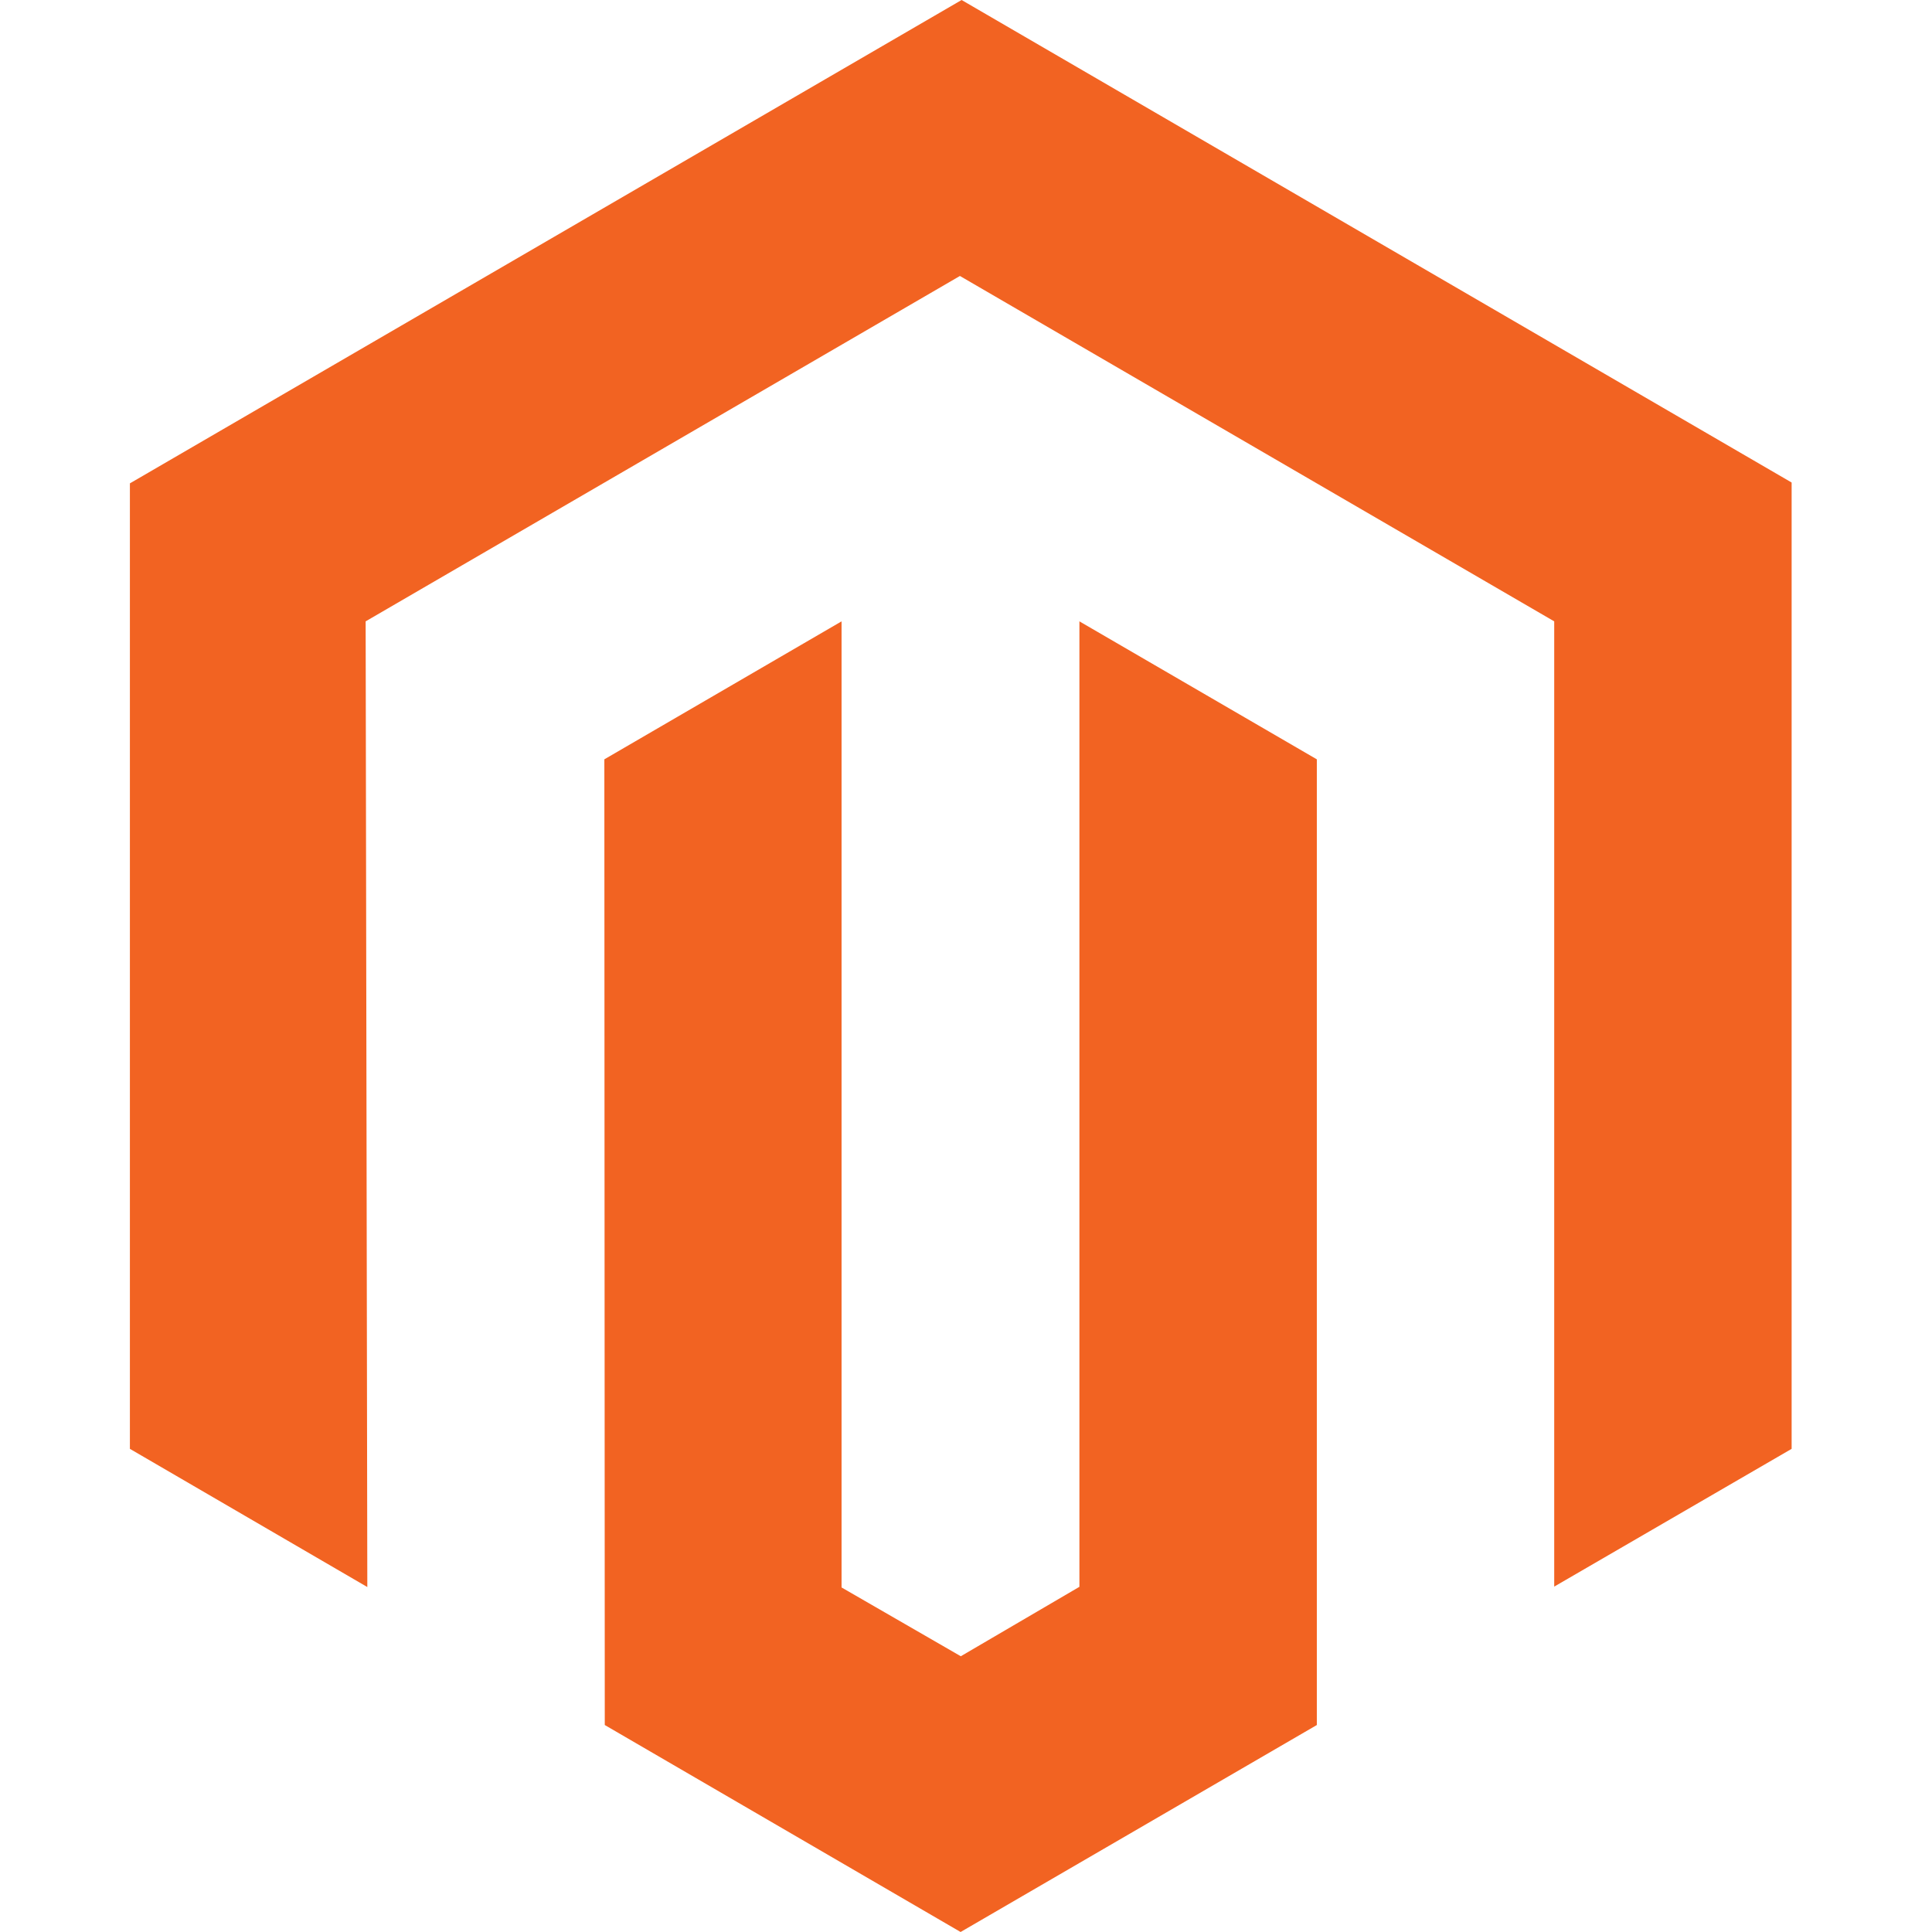
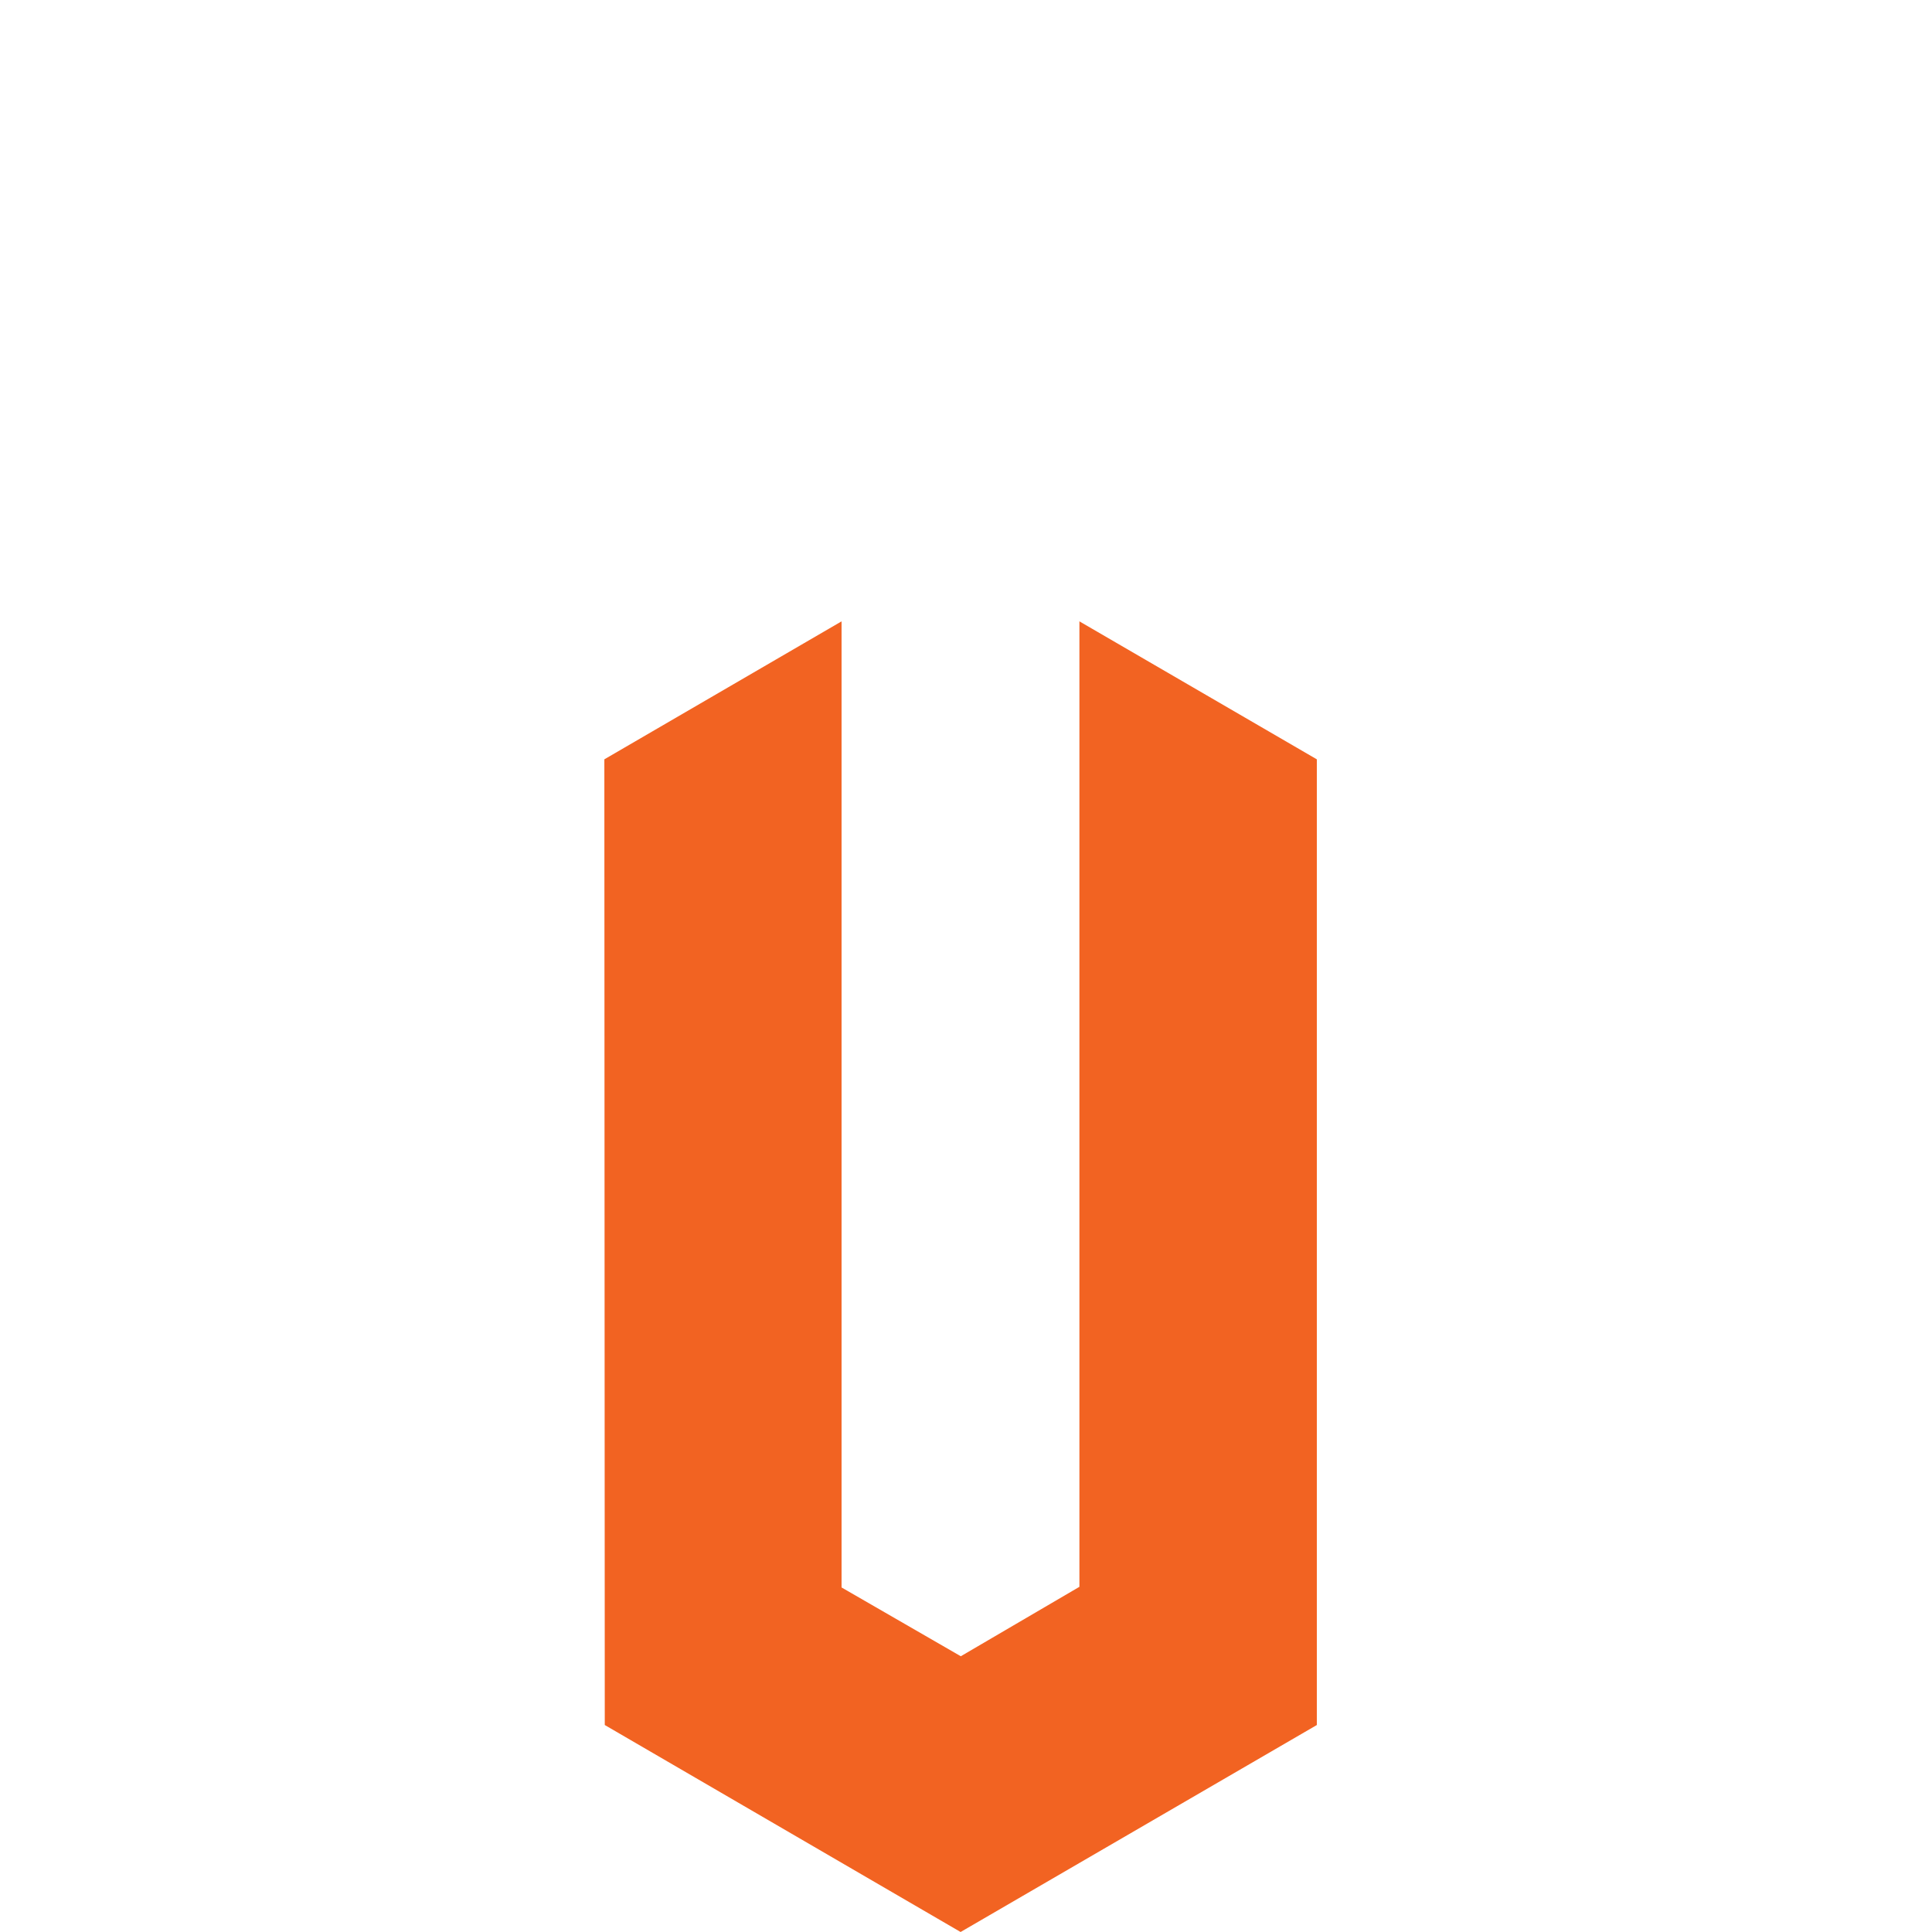
<svg xmlns="http://www.w3.org/2000/svg" width="137" height="137" viewBox="0 0 137 137" fill="none">
-   <path d="M68.188 0L9.211 34.276V102.739L26.047 112.538L25.928 44.061L68.069 19.569L110.211 44.061V112.508L127.046 102.739V34.216L68.188 0Z" fill="#F26322" />
  <path d="M76.542 112.523L68.131 117.446L59.676 112.568V44.061L42.855 53.845L42.885 122.323L68.117 137L93.378 122.323V53.845L76.542 44.061V112.523Z" fill="#F26322" />
</svg>